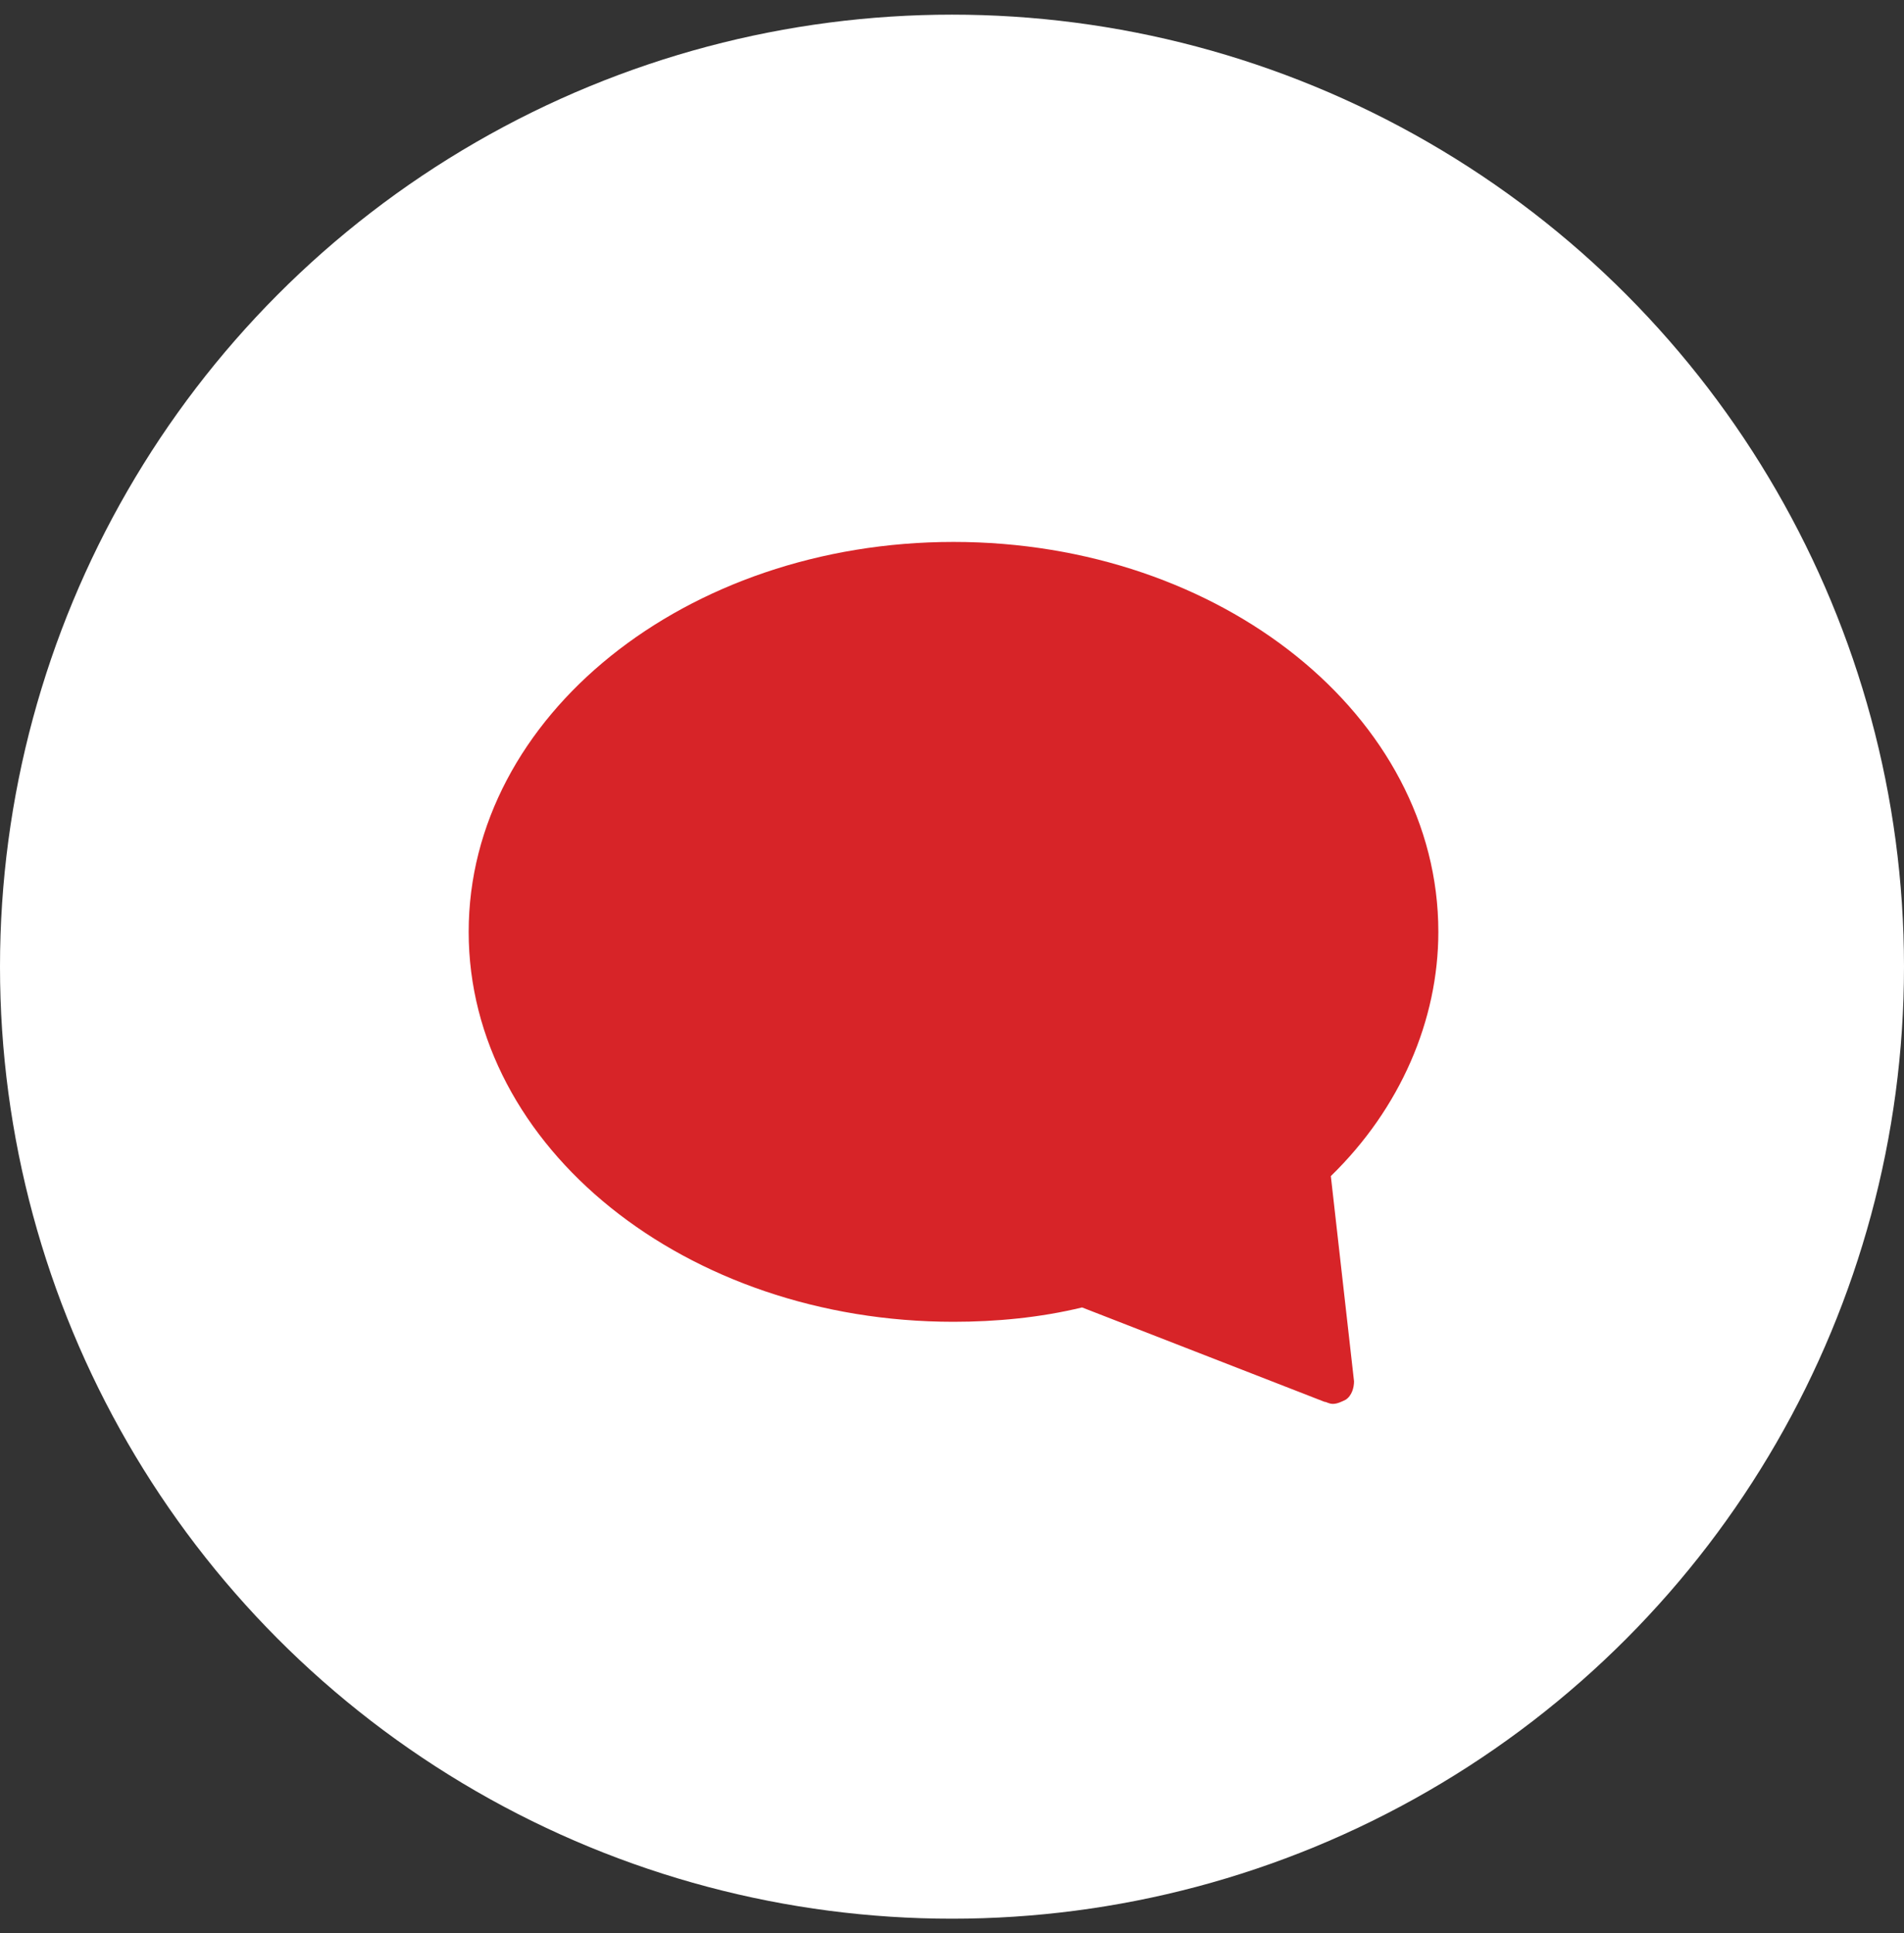
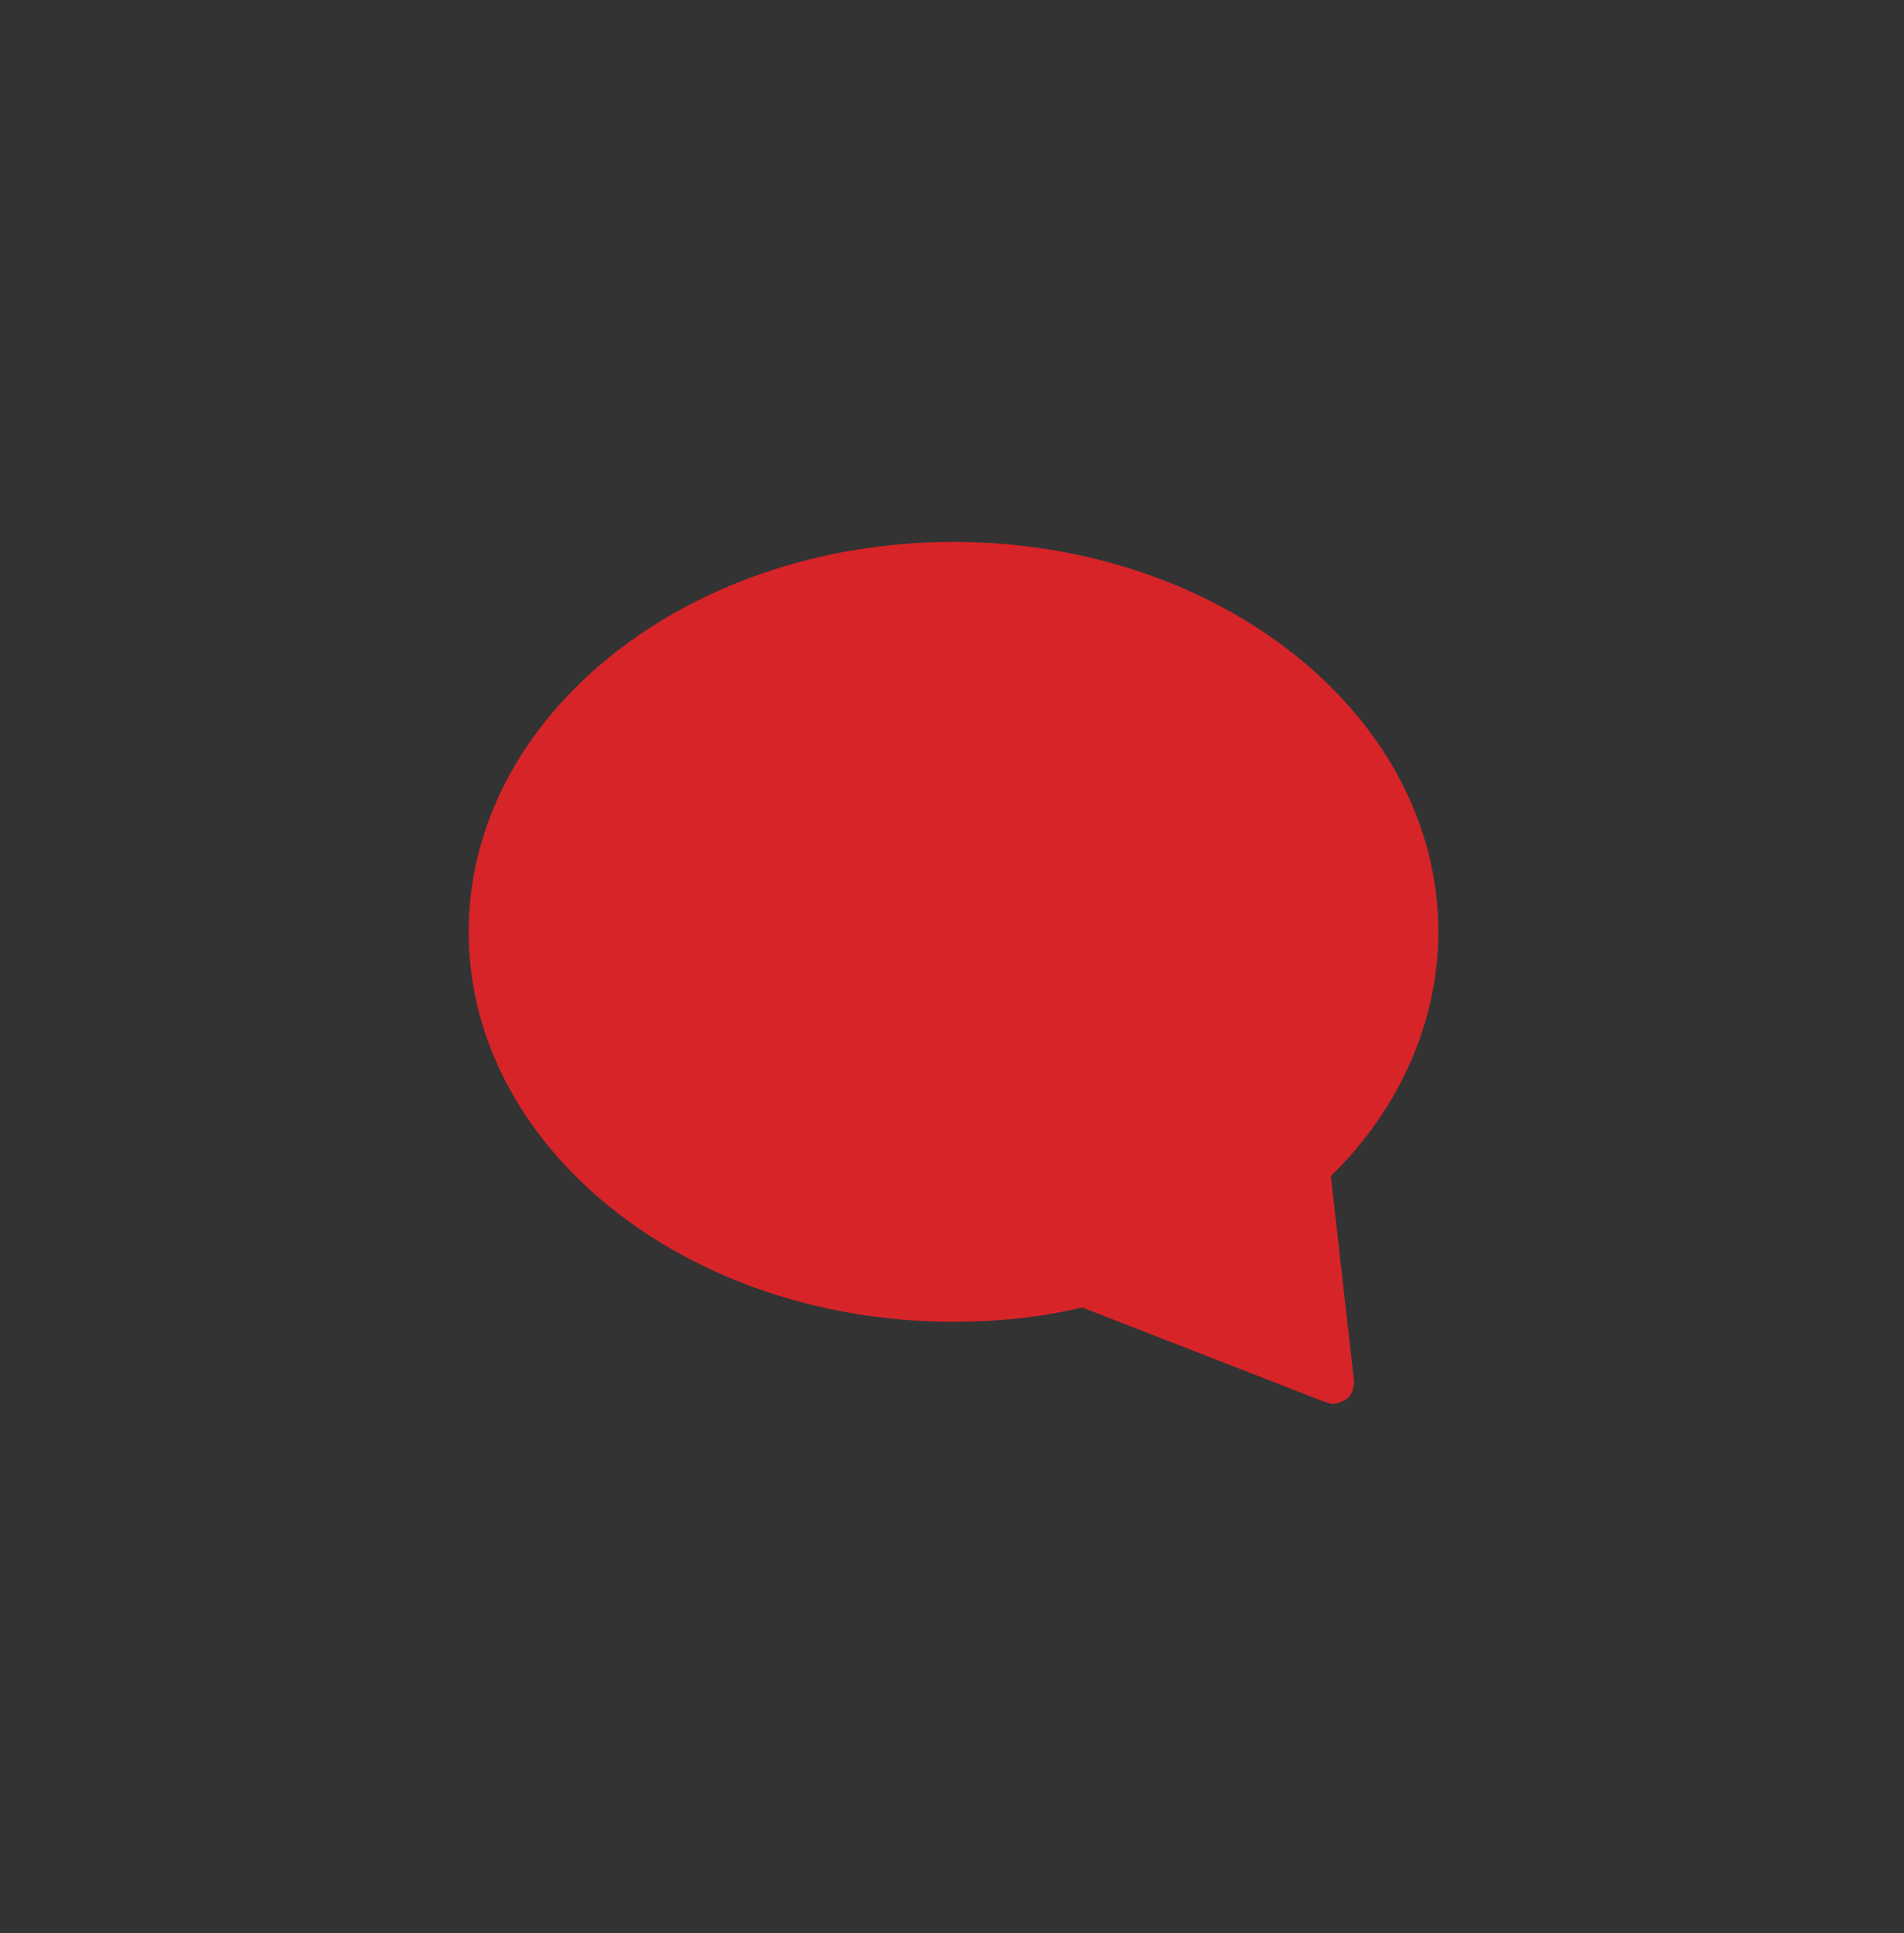
<svg xmlns="http://www.w3.org/2000/svg" width="65" height="66" viewBox="0 0 65 66" fill="none">
  <rect x="0" y="0" width="65" height="66" fill="#333333" stroke="none" />
  <g id="Group 481720">
-     <circle id="Oval" cx="32.5" cy="33" r="32.5" fill="white" />
    <path id="Path" d="M32.552 18.5C23.412 18.5 16 24.455 16 31.811C16 39.168 23.412 45.123 32.552 45.123C33.991 45.123 35.502 44.983 36.941 44.633L45.217 47.855C45.289 47.855 45.361 47.925 45.505 47.925C45.649 47.925 45.793 47.855 45.937 47.785C46.153 47.645 46.225 47.365 46.225 47.155L45.433 40.149C47.808 37.837 49.103 34.824 49.103 31.811C49.103 24.455 41.691 18.5 32.552 18.5Z" fill="#D72428" />
  </g>
</svg>